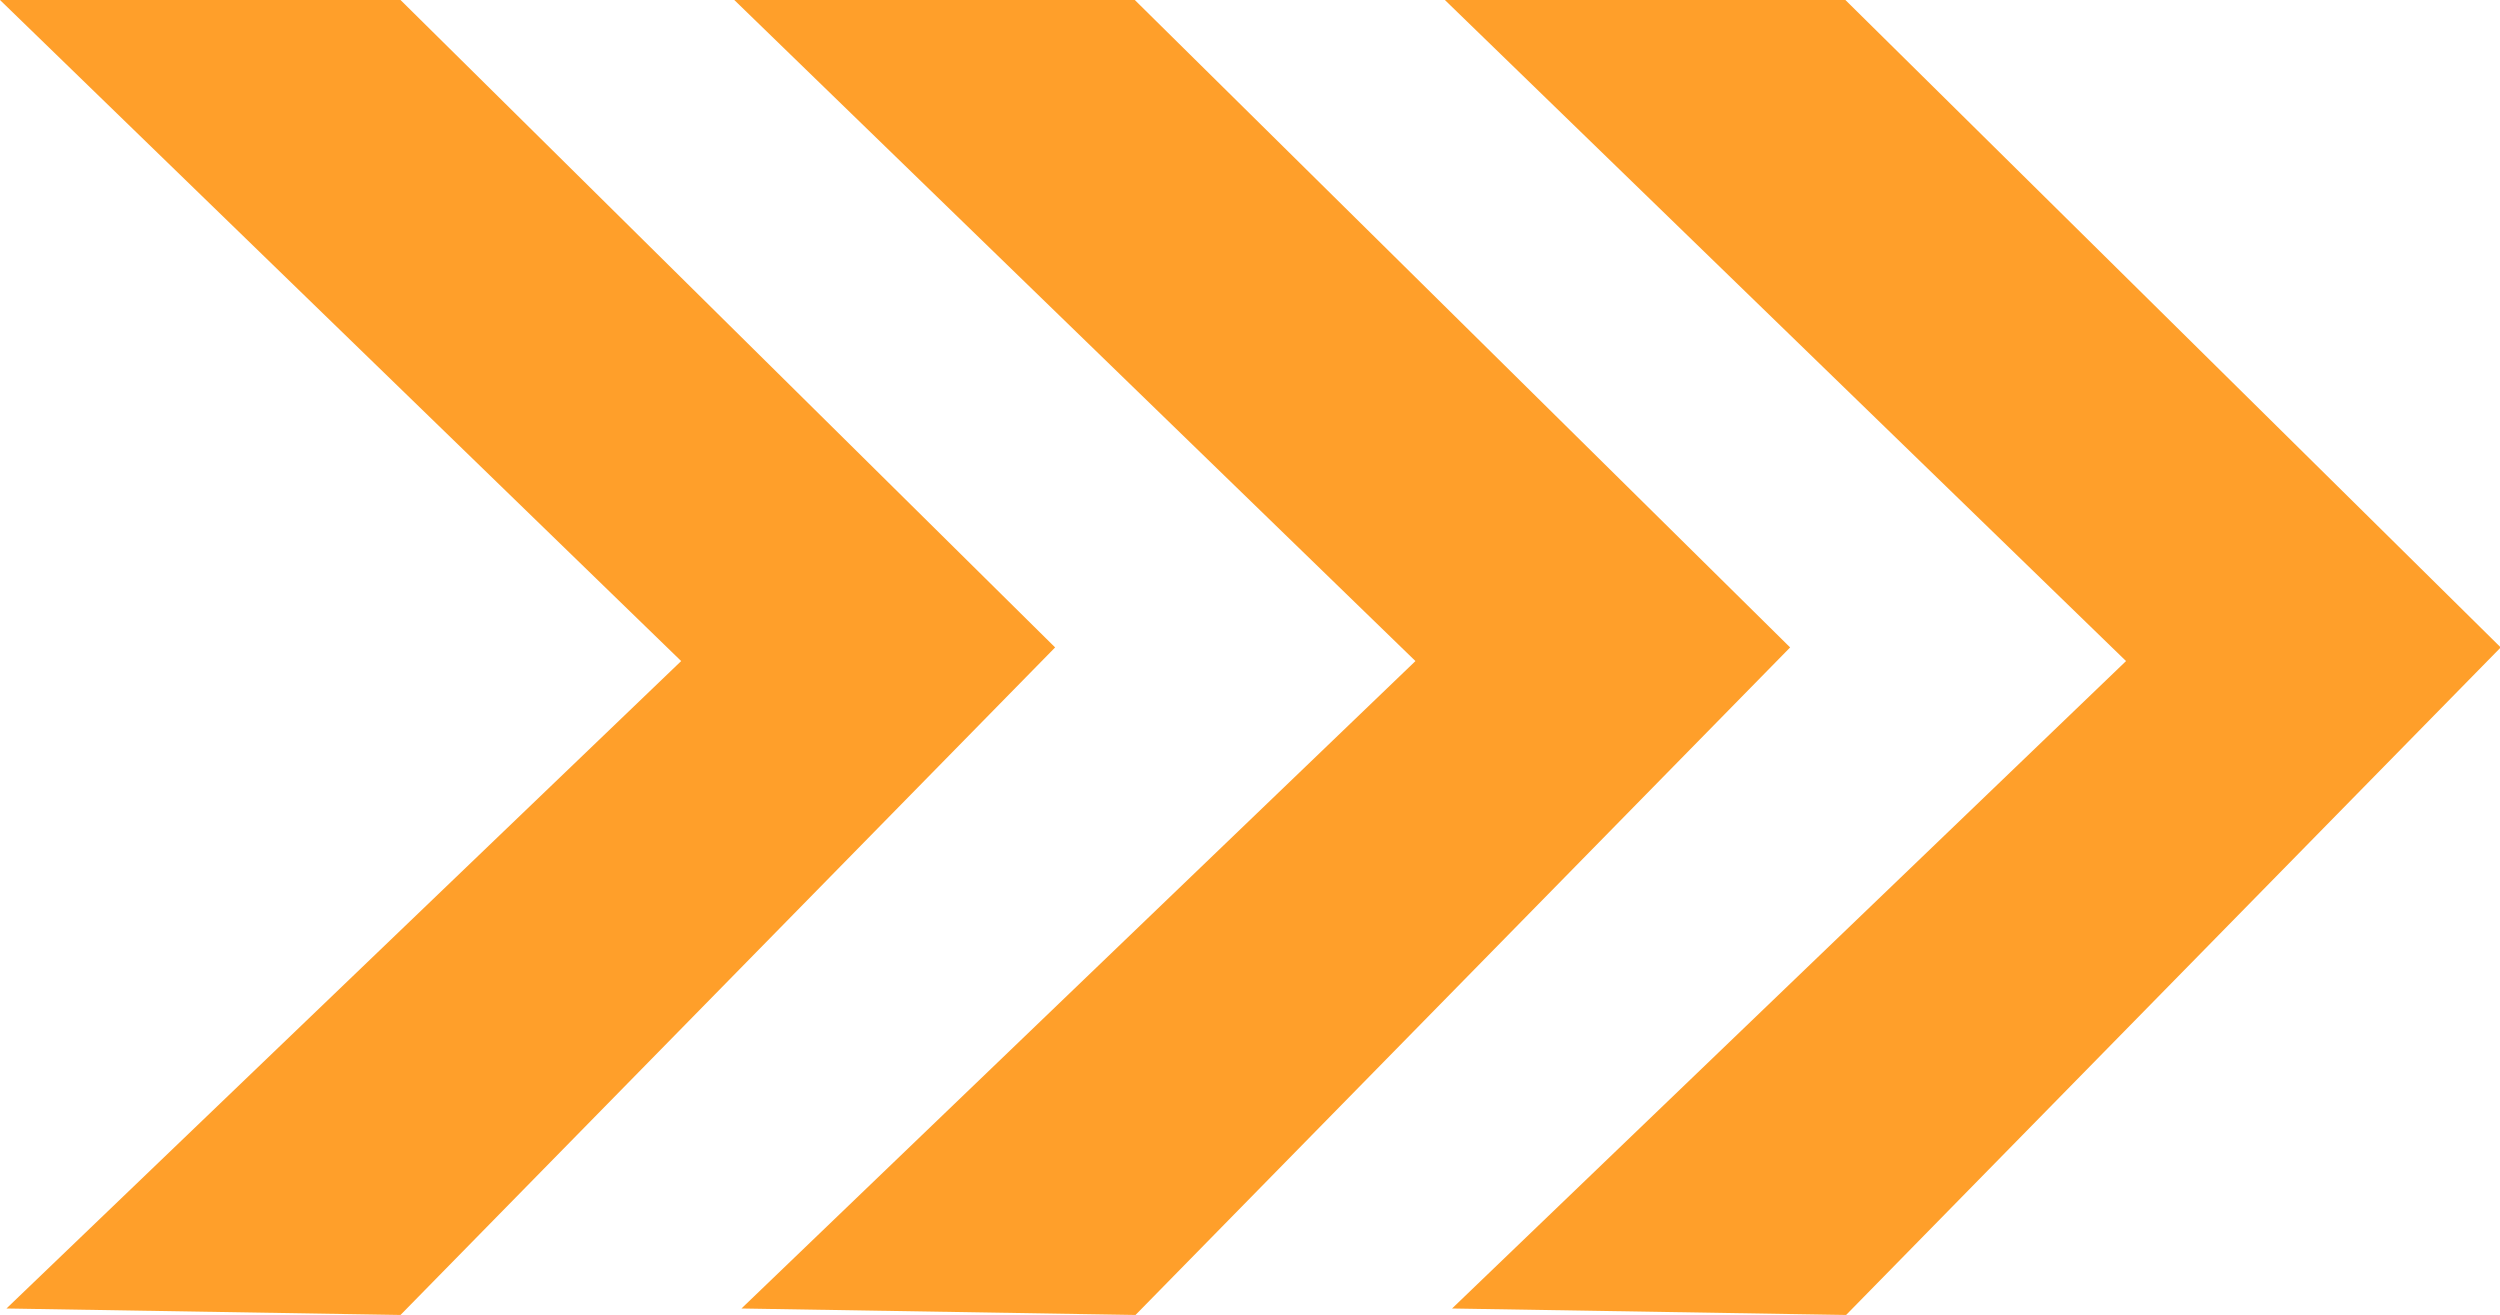
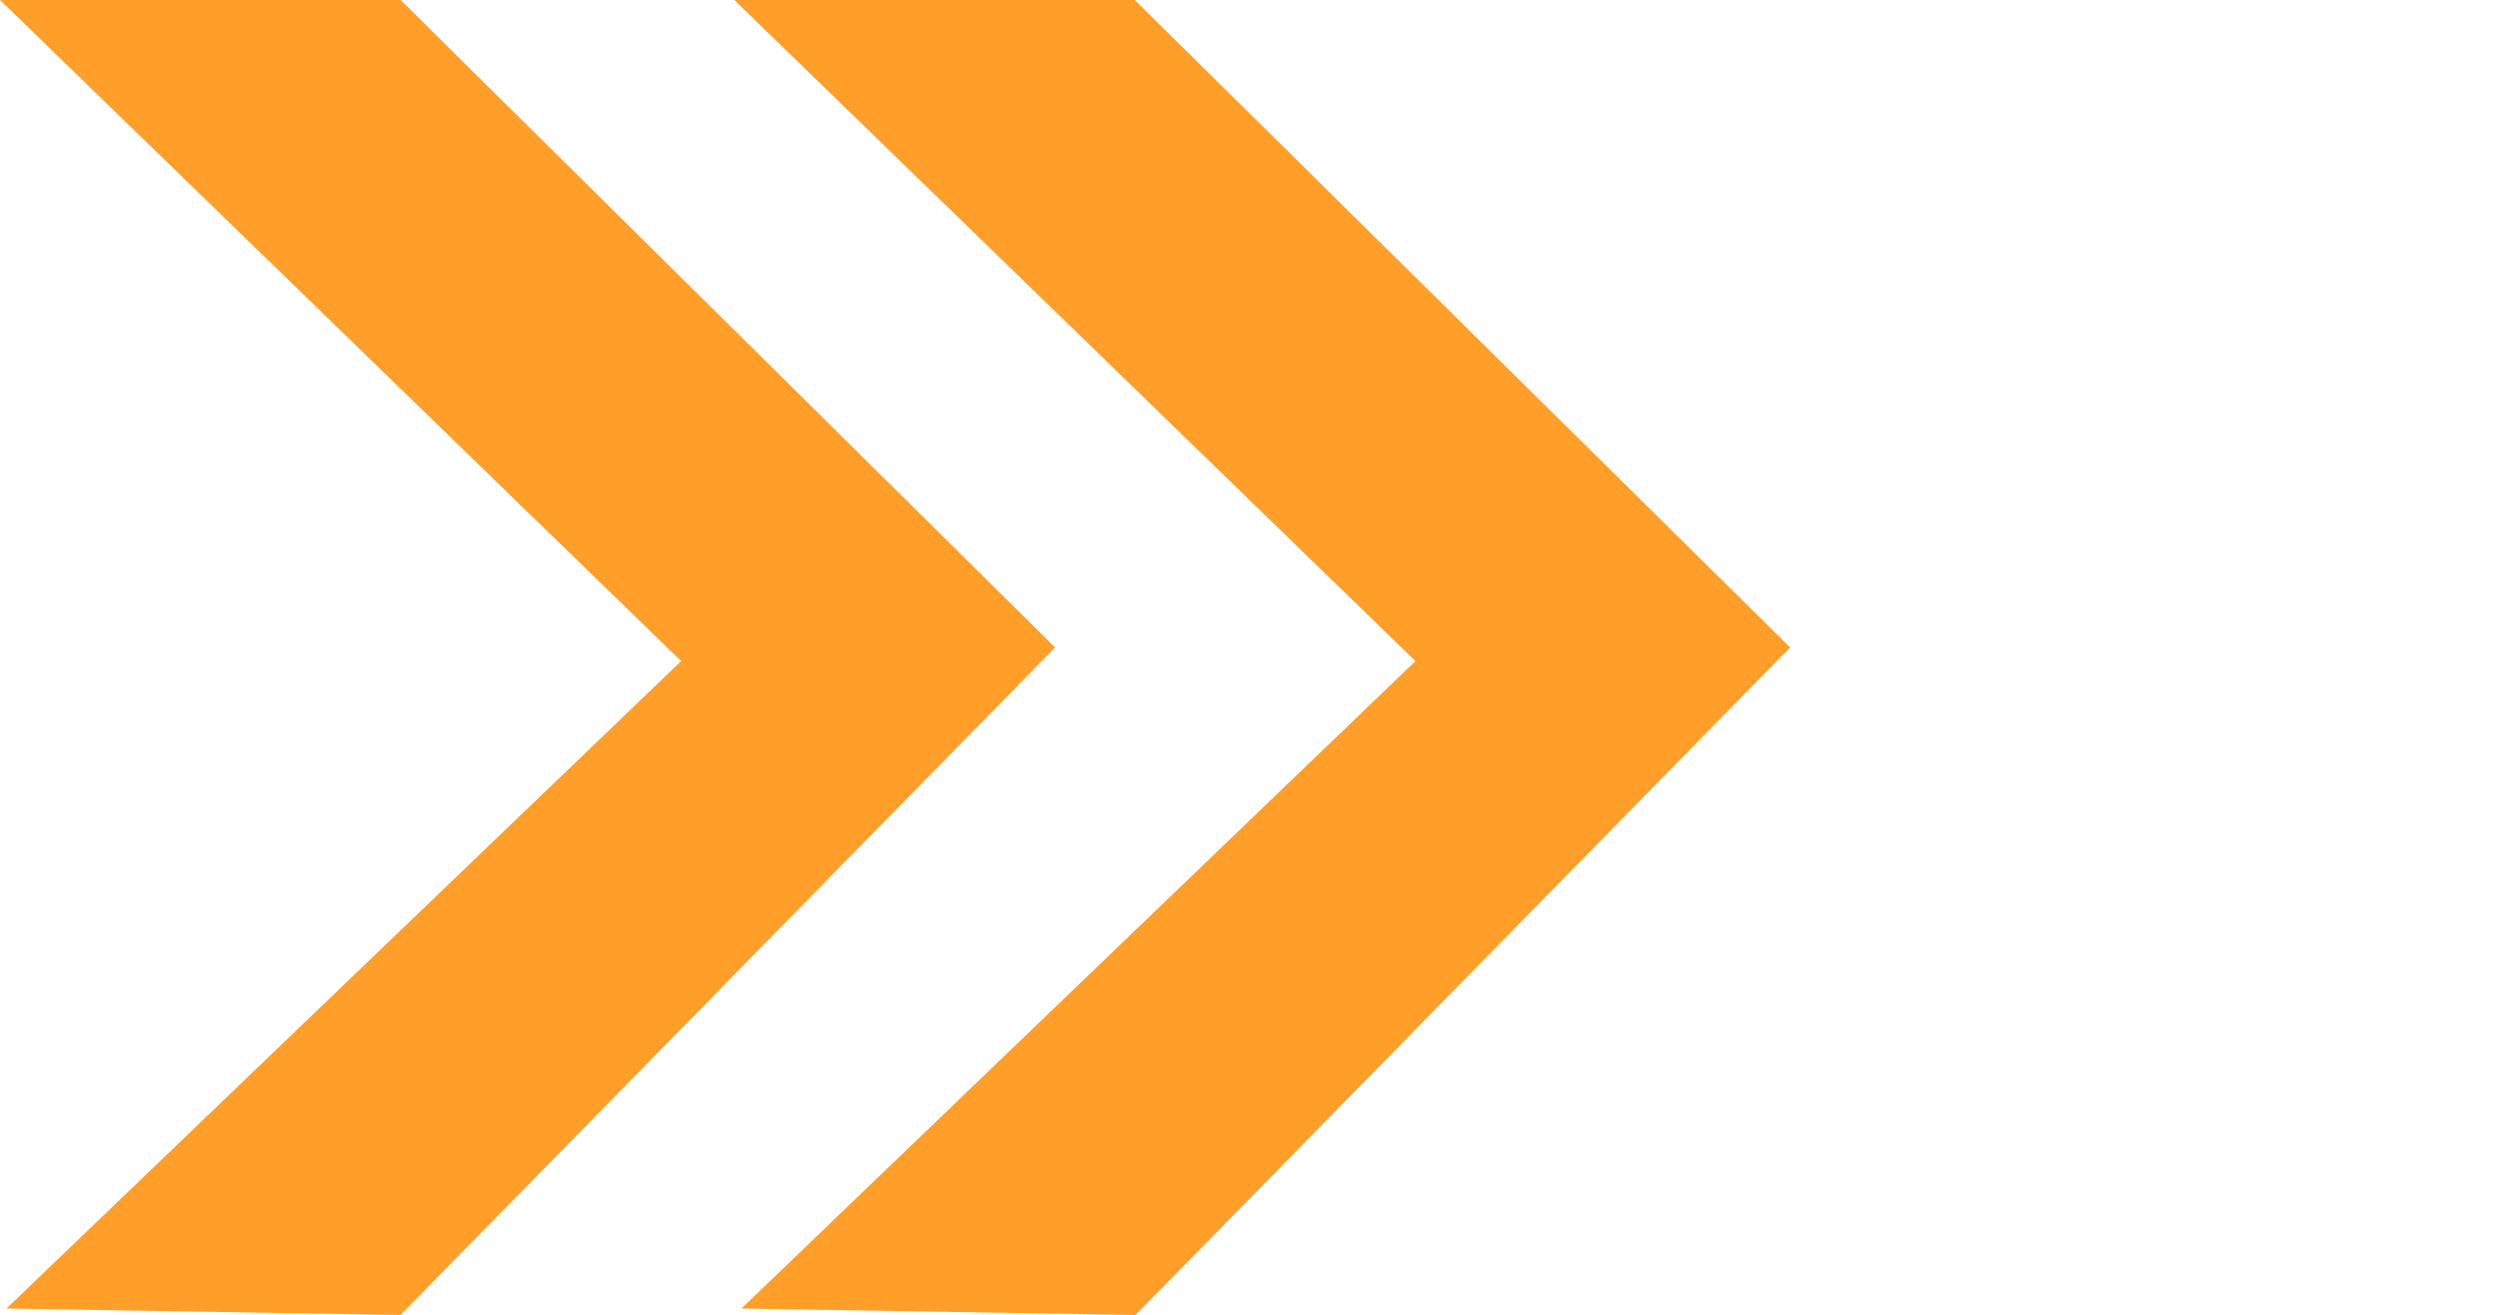
<svg xmlns="http://www.w3.org/2000/svg" version="1.1" id="Ebene_1" x="0" y="0" style="enable-background:new 0 0 348.3 183.2" xml:space="preserve" viewBox="0 0 348.3 183.2">
  <style>.st0{fill:#ff9f2a}</style>
  <g id="Gruppe_23">
    <path id="Pfad_387" class="st0" d="m0 0 94.9 92.1-94 90.2 54.9.9 91.2-93L55.8 0H0z" />
    <path id="Pfad_388" class="st0" d="m102.3 0 94.9 92.1-93.9 90.2 54.9.9 91.2-93L158.1 0h-55.8z" />
-     <path id="Pfad_389" class="st0" d="m201.3 0 94.9 92.1-93.9 90.2 54.9.9 91.2-93L257.1 0h-55.8z" />
  </g>
</svg>